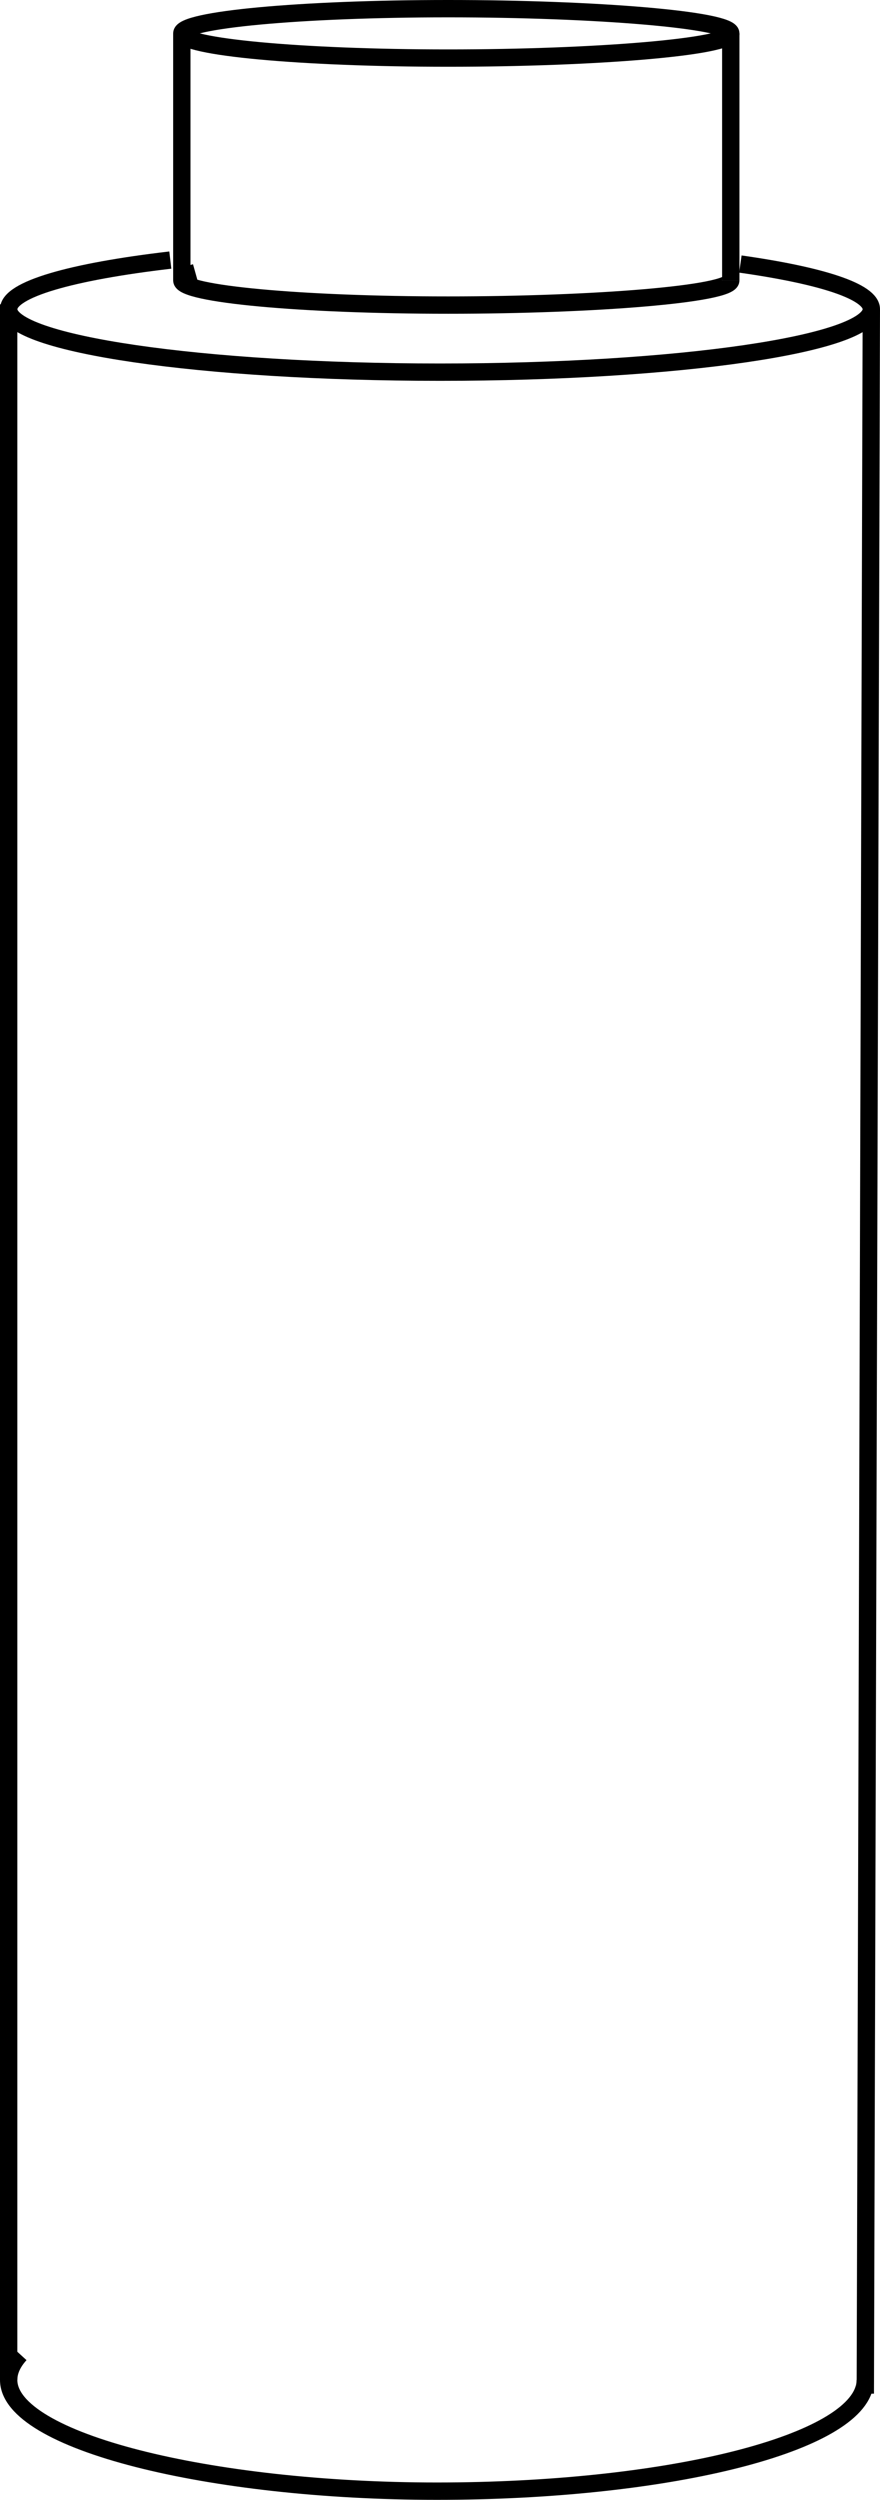
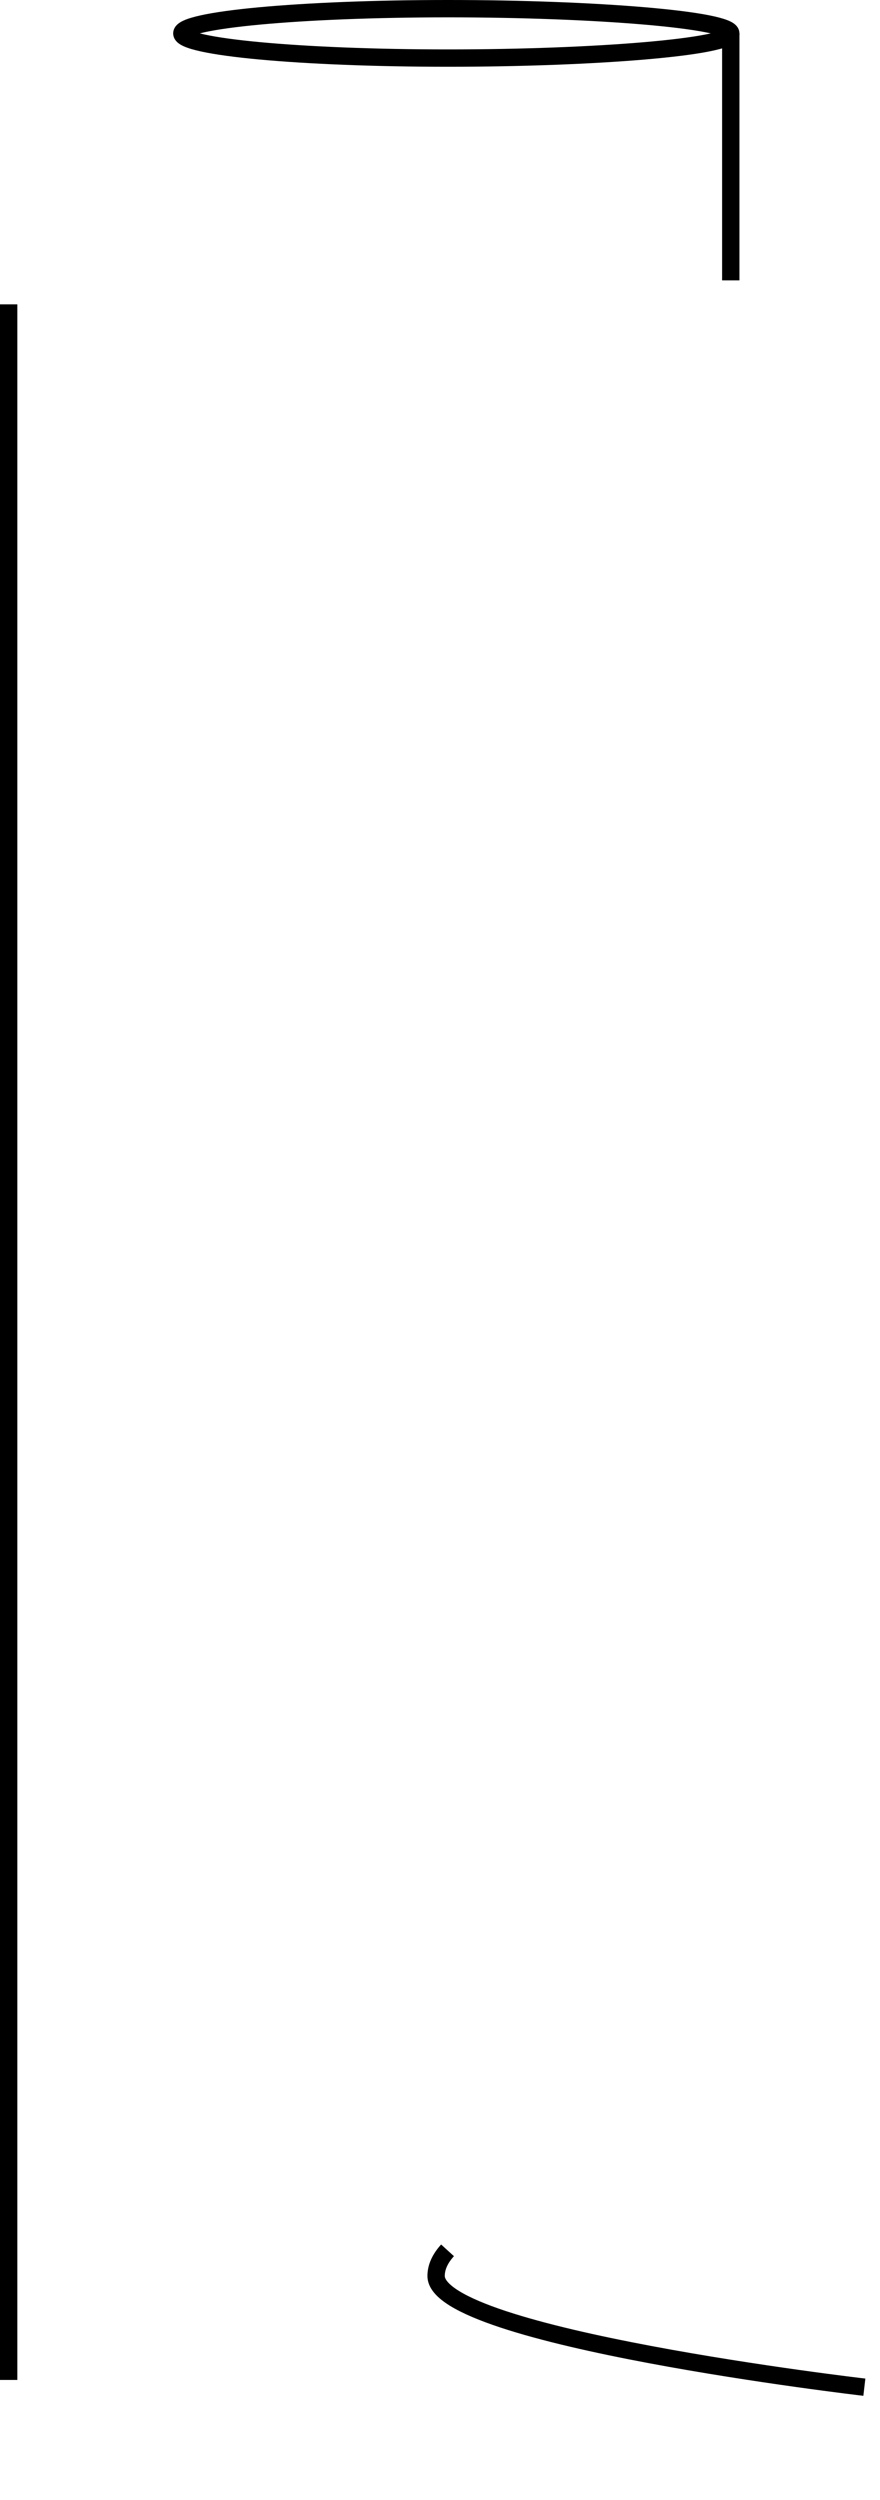
<svg xmlns="http://www.w3.org/2000/svg" viewBox="0 0 253.75 720.4" data-name="Layer 2" id="Layer_2">
  <defs>
    <style>
      .cls-1 {
        fill: none;
        stroke: #000;
        stroke-miterlimit: 10;
        stroke-width: 5px;
      }
    </style>
  </defs>
  <g data-name="Layer 2" id="Layer_2-2">
    <g data-name="Layer 28" id="Layer_28">
-       <path d="M249.24,687.94c-4.13,16.73-57.73,29.96-123.25,29.96s-123.49-14.36-123.49-32.05c0-2.54,1.14-5.02,3.3-7.39" class="cls-1" />
-       <path d="M249.51,685.85c0,.7-.09,1.39-.26,2.07" class="cls-1" />
+       <path d="M249.24,687.94s-123.49-14.36-123.49-32.05c0-2.54,1.14-5.02,3.3-7.39" class="cls-1" />
      <line y2="87.71" x2="2.5" y1="685.85" x1="2.5" class="cls-1" />
-       <line y2="89.25" x2="251.25" y1="689.8" x1="249.51" class="cls-1" />
      <path d="M52.43,9.62c0-3.93,34.38-7.12,76.79-7.12s81.5,3.2,81.5,7.12-39.09,7.12-81.5,7.12-76.79-3.2-76.79-7.12Z" class="cls-1" />
-       <path d="M210.72,80.8c0,3.93-39.09,7.12-81.5,7.12s-76.79-3.2-76.79-7.12c0-.79,1.37-1.54,3.9-2.25" class="cls-1" />
-       <line y2="80.8" x2="52.43" y1="9.62" x1="52.43" class="cls-1" />
      <line y2="80.8" x2="210.72" y1="9.62" x1="210.72" class="cls-1" />
-       <path d="M213.49,76.09c23.28,3.3,37.76,7.91,37.76,13.02,0,10.02-55.69,18.14-124.38,18.14S2.5,99.12,2.5,89.11c0-5.73,18.19-10.84,46.61-14.16" class="cls-1" />
    </g>
  </g>
</svg>